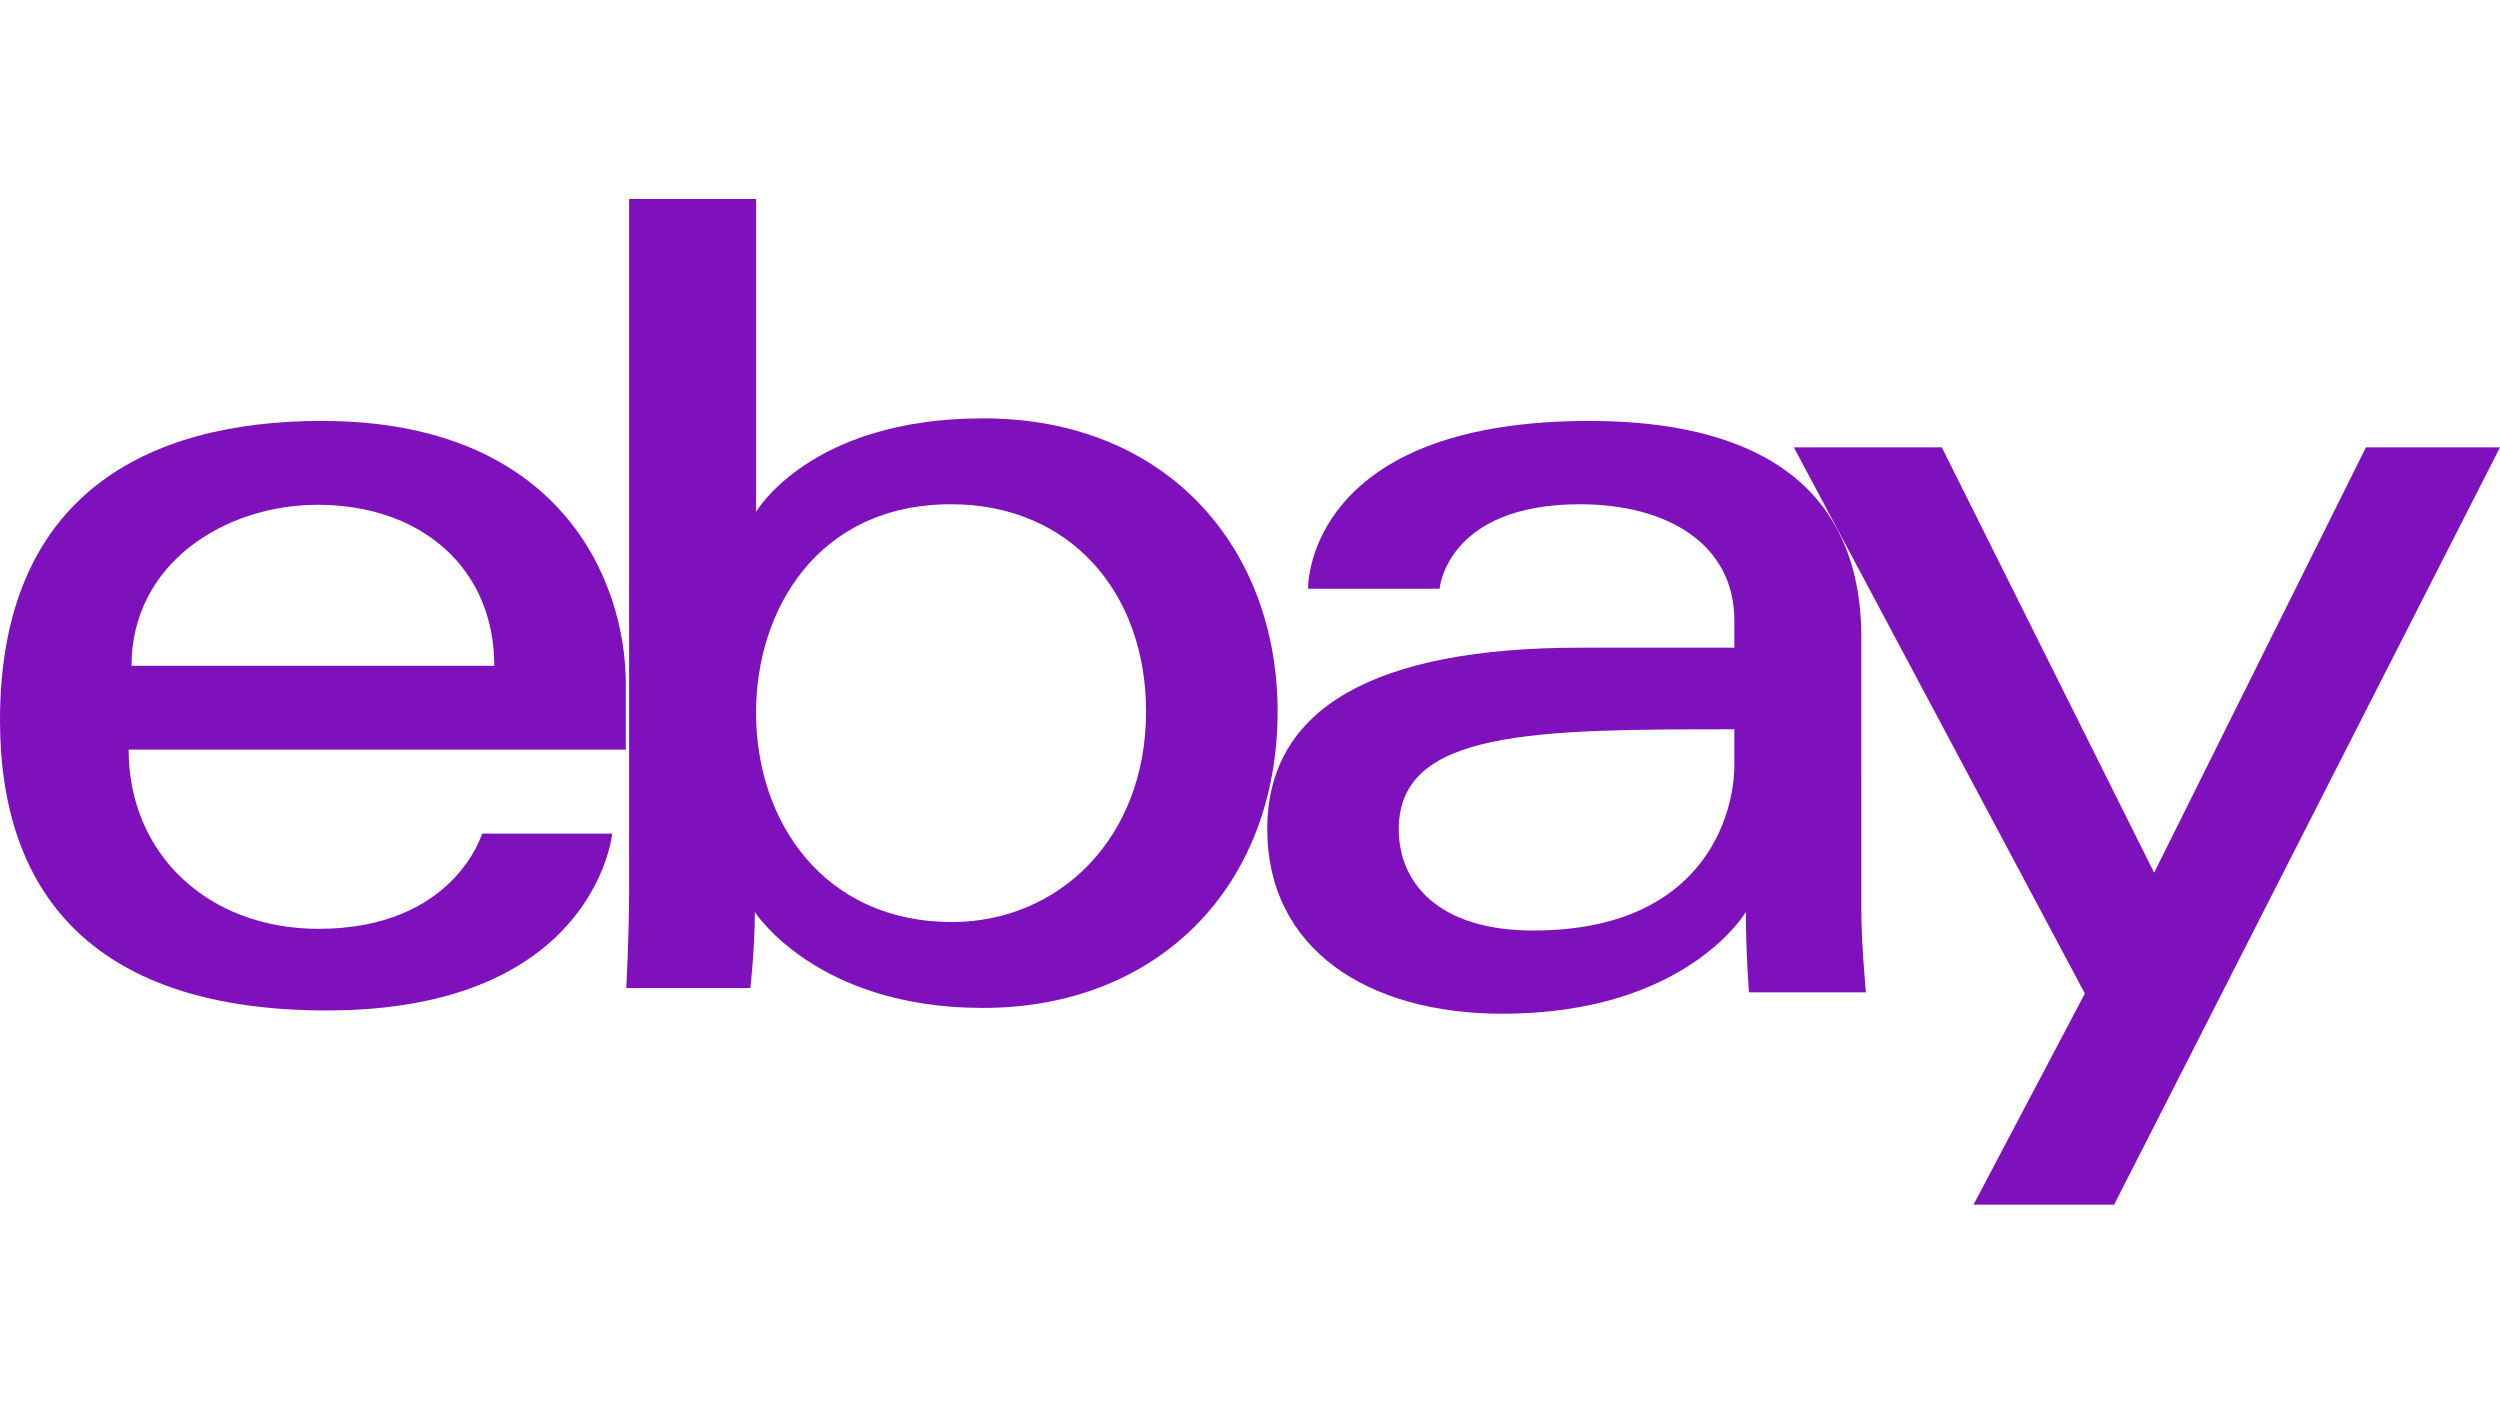
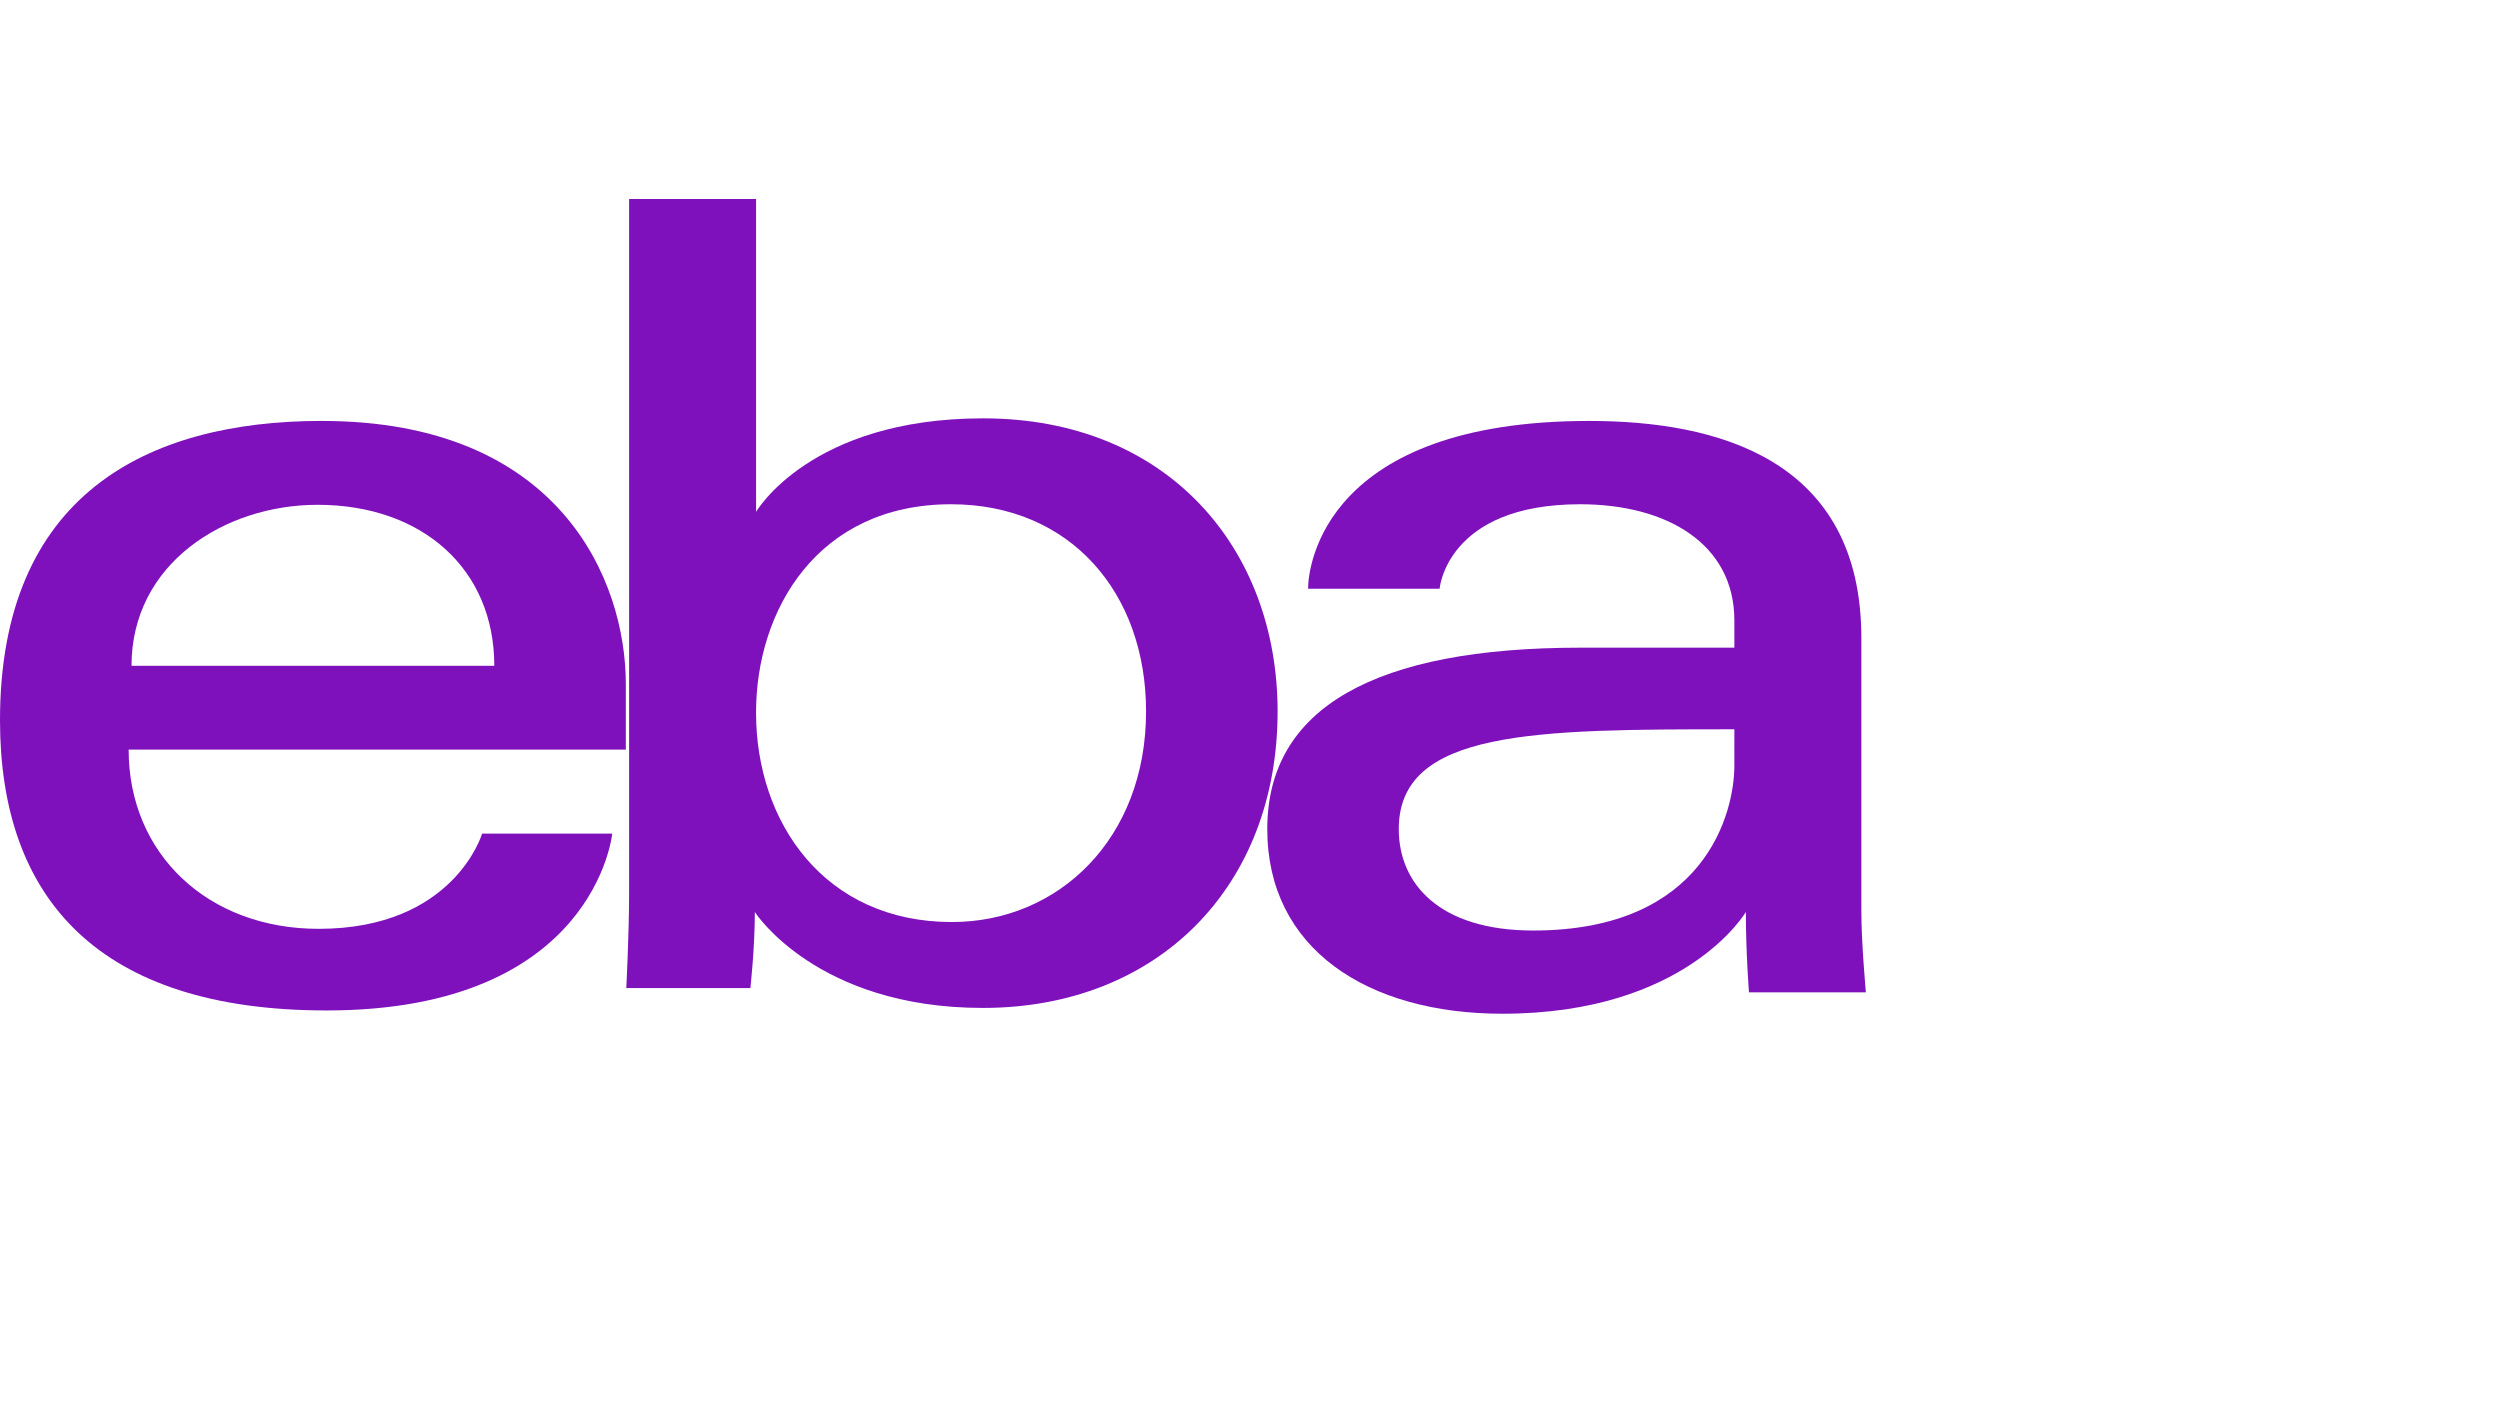
<svg xmlns="http://www.w3.org/2000/svg" width="301" height="169" viewBox="0 0 301 169">
  <g id="Gruppe_230" data-name="Gruppe 230" transform="translate(-487 -3219)">
    <rect id="Rechteck_33" data-name="Rechteck 33" width="301" height="169" rx="10" transform="translate(487 3219)" fill="#7f11bd" opacity="0" />
    <g id="EBay_logo" transform="translate(486.9 3242.859)">
      <path id="e" d="M38.866,26.308C17.721,26.308.1,35.279.1,62.345c0,21.442,11.849,34.944,39.312,34.944,32.326,0,34.4-21.294,34.4-21.294H58.147s-3.358,11.466-19.69,11.466c-13.3,0-22.869-8.986-22.869-21.581H75.449v-7.9c0-12.46-7.91-31.668-36.582-31.668Zm-.546,10.1c12.662,0,21.294,7.757,21.294,19.383H15.934C15.934,43.45,27.2,36.409,38.32,36.409Z" transform="translate(0 0.511)" fill="#7f11bd" />
      <path id="b" d="M75.438.1V83.7c0,4.745-.339,11.408-.339,11.408h14.94s.536-4.785.536-9.159c0,0,7.381,11.547,27.451,11.547,21.135,0,35.49-14.673,35.49-35.7,0-19.557-13.186-35.286-35.456-35.286-20.854,0-27.334,11.261-27.334,11.261V.1ZM114.2,36.853c14.352,0,23.478,10.652,23.478,24.946,0,15.328-10.541,25.355-23.376,25.355-15.318,0-23.581-11.96-23.581-25.219,0-12.354,7.414-25.082,23.478-25.082Z" transform="translate(0.407 0)" fill="#7f11bd" />
      <path id="a" d="M190.645,26.308c-31.812,0-33.852,17.419-33.852,20.2h15.834s.83-10.169,16.926-10.169c10.459,0,18.564,4.787,18.564,13.991v3.276H189.553c-24.645,0-37.674,7.21-37.674,21.84,0,14.4,12.038,22.233,28.307,22.233,22.171,0,29.314-12.251,29.314-12.251,0,4.873.376,9.675.376,9.675h14.076s-.546-5.952-.546-9.76V52.431c0-21.581-17.408-26.123-32.76-26.123Zm17.472,37.128V67.8c0,5.7-3.516,19.861-24.212,19.861-11.333,0-16.193-5.656-16.193-12.217,0-11.935,16.364-12.012,40.4-12.012Z" transform="translate(0.8 0.515)" fill="#7f11bd" />
-       <path id="y" d="M214.879,29.041h17.813l25.565,51.217,25.506-51.217H299.9l-46.459,91.183H236.514l13.406-25.419Z" transform="translate(1.2 0.958)" fill="#7f11bd" />
    </g>
  </g>
</svg>